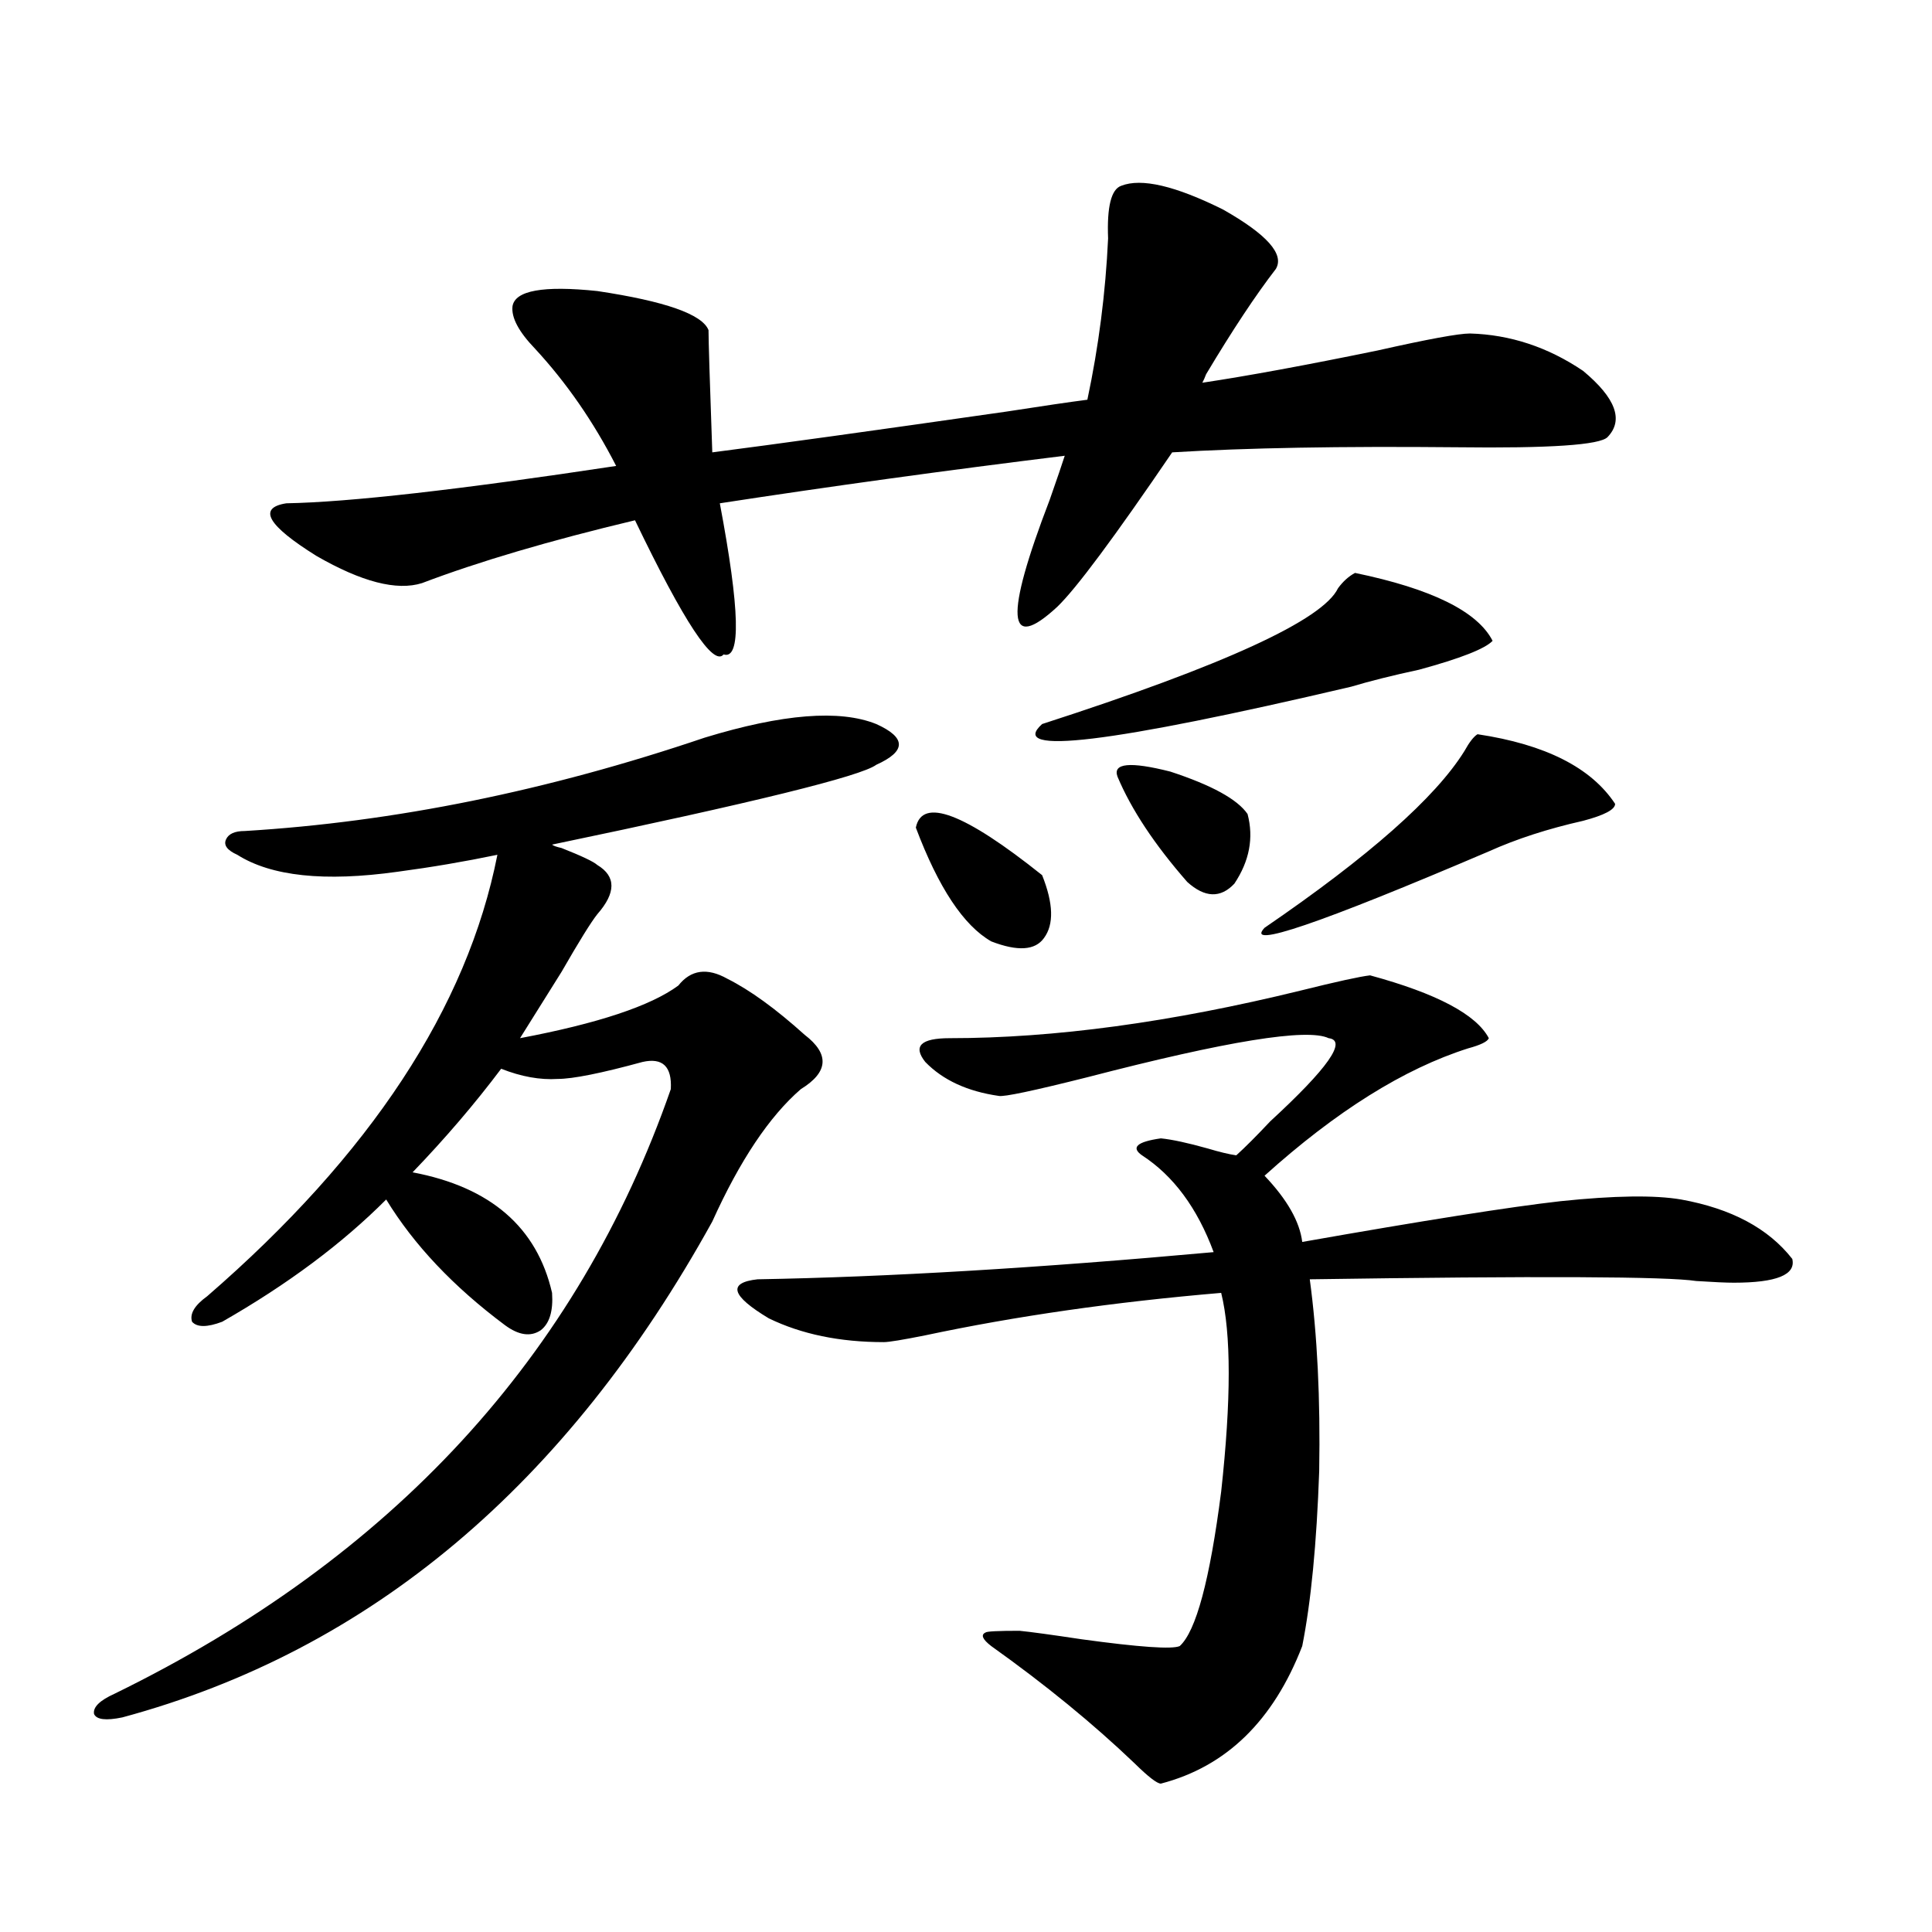
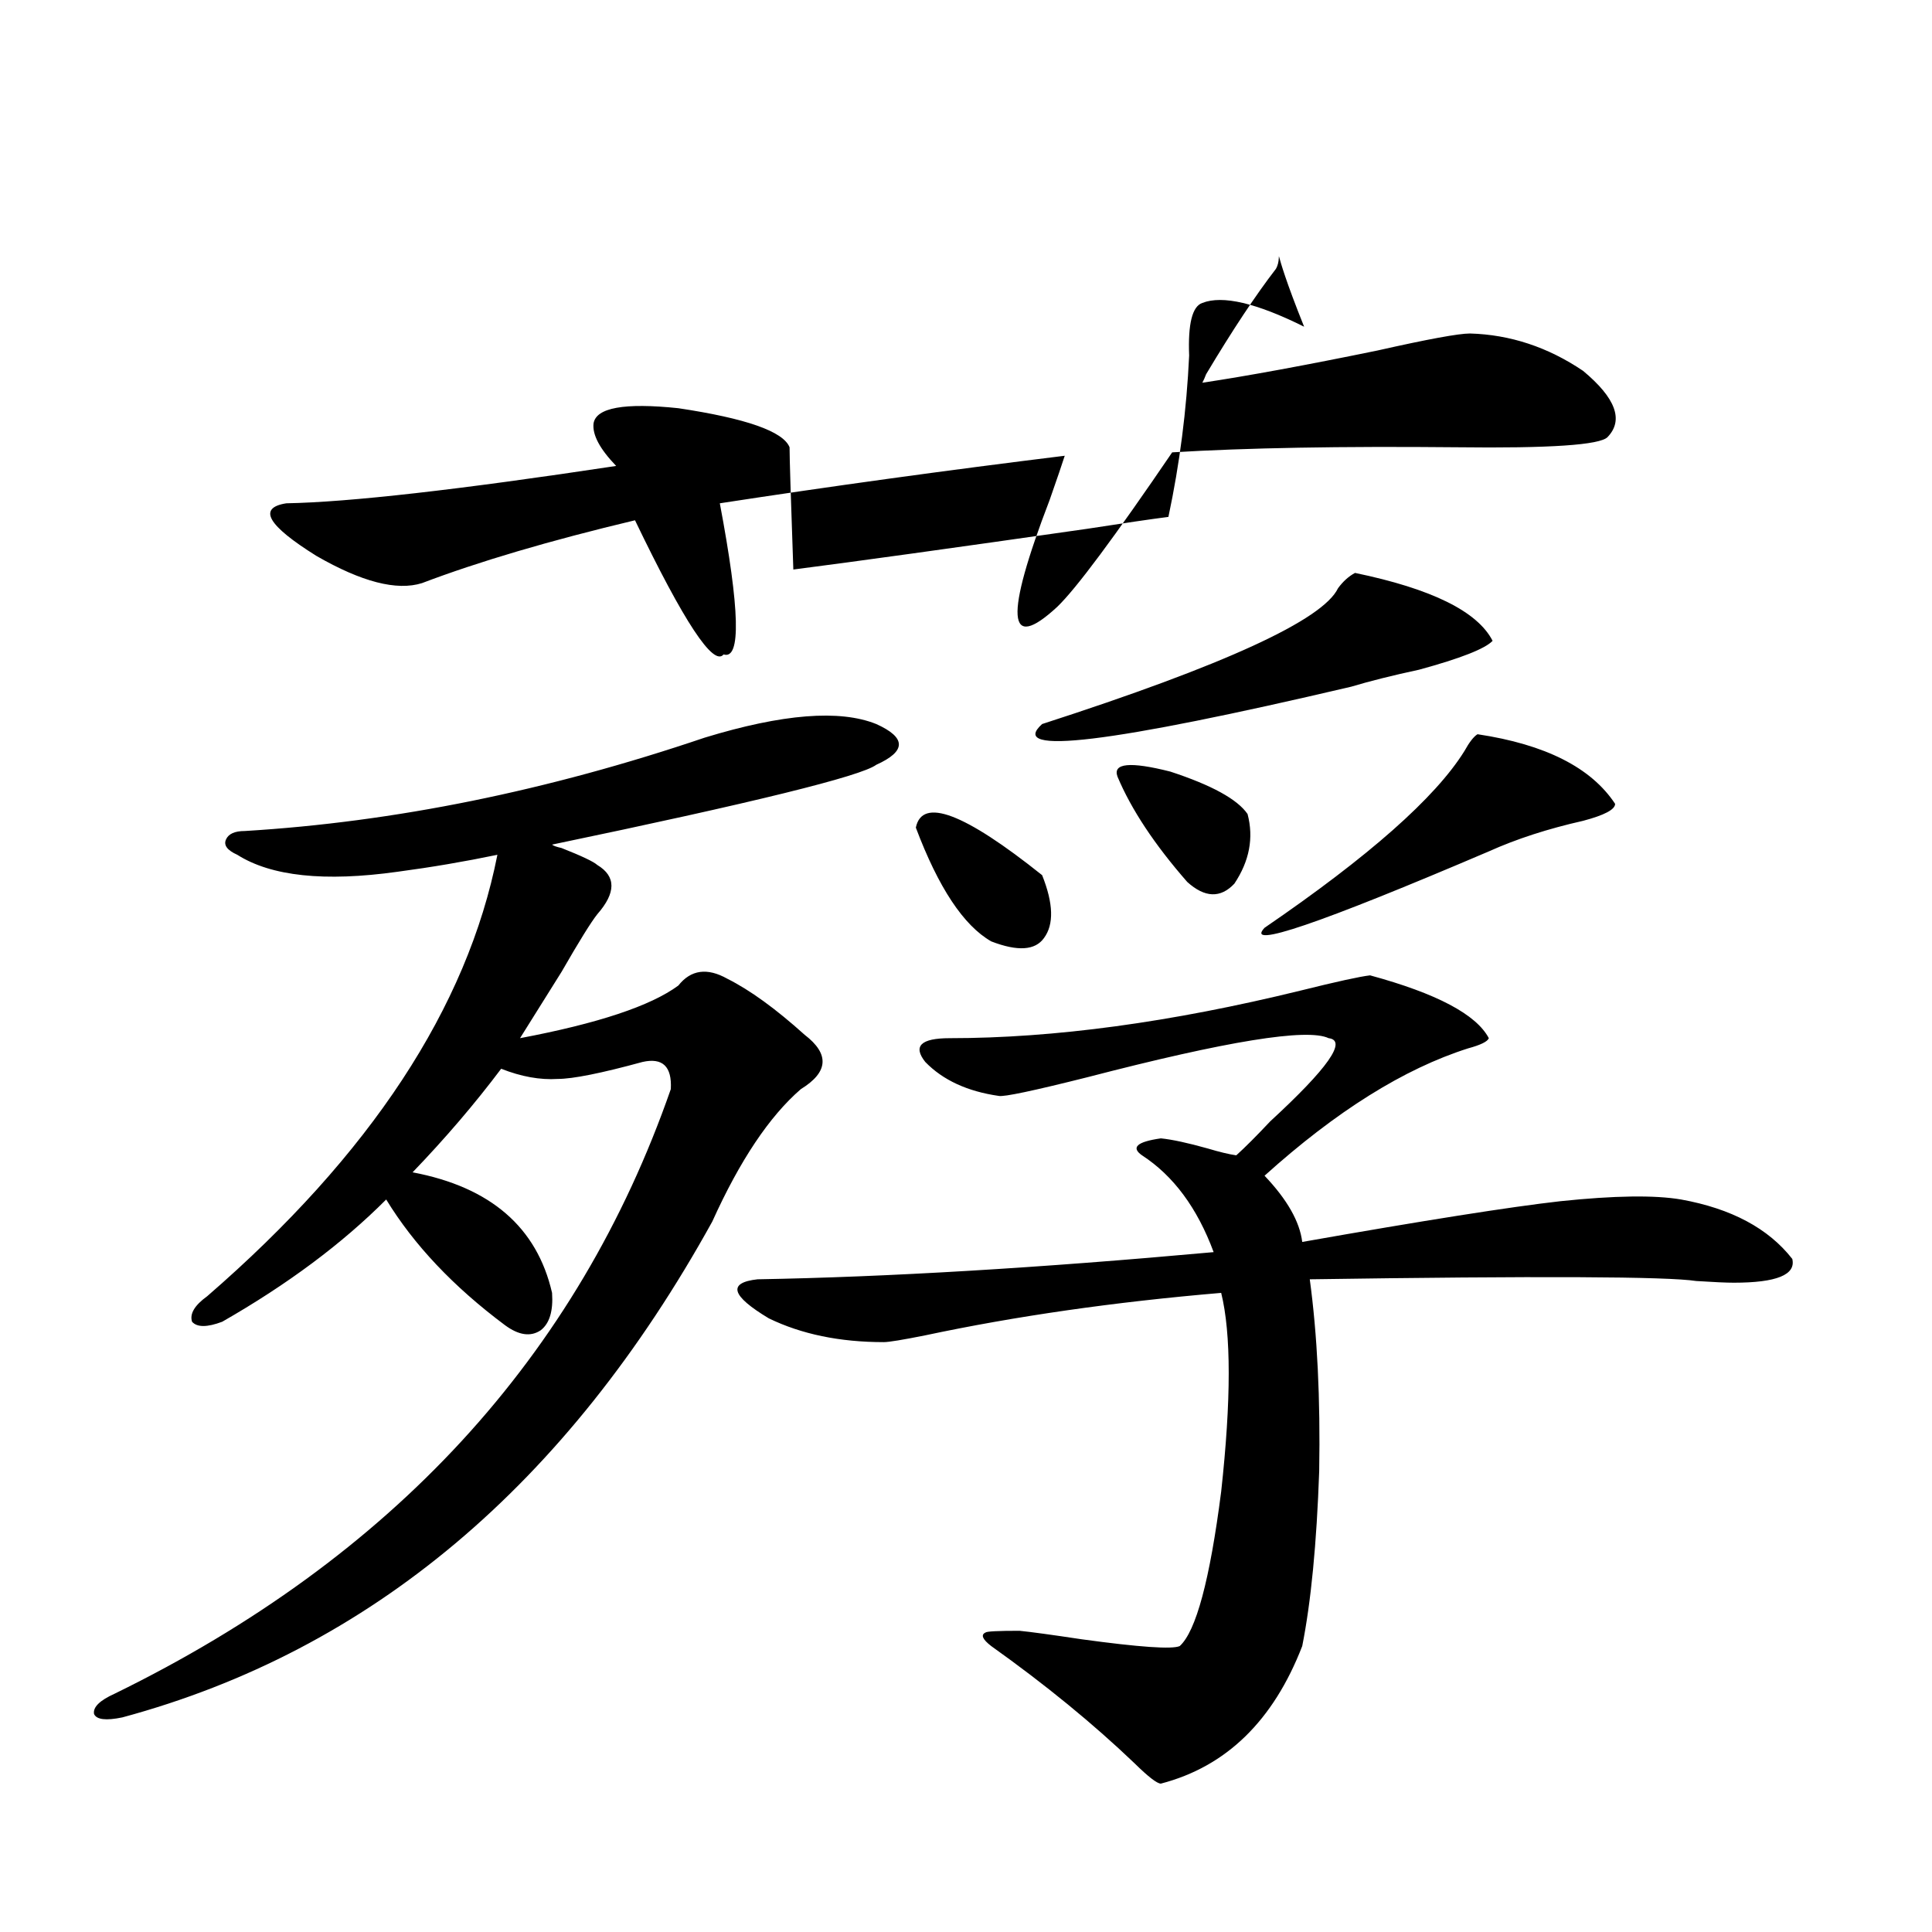
<svg xmlns="http://www.w3.org/2000/svg" version="1.1" id="图层_1" x="0px" y="0px" width="1000px" height="1000px" viewBox="0 0 1000 1000" enable-background="new 0 0 1000 1000" xml:space="preserve">
-   <path d="M364.771,381.793c40.319-12.305,69.907-14.64,88.778-7.031c7.805,3.516,11.707,7.031,11.707,10.547  s-3.902,7.031-11.707,10.547c-7.805,5.864-63.748,19.638-167.801,41.309c0.641,0.591,2.271,1.181,4.878,1.758  c10.396,4.106,16.585,7.031,18.536,8.789c9.756,5.864,9.756,14.364,0,25.488c-3.262,4.106-9.436,14.063-18.536,29.883  c-8.46,13.485-15.609,24.911-21.463,34.277c40.319-7.608,67.636-16.699,81.949-27.246c6.494-8.198,14.954-9.366,25.365-3.516  c11.707,5.864,25.03,15.532,39.999,29.004c13.003,9.97,12.348,19.336-1.951,28.125c-16.265,14.063-31.554,36.914-45.853,68.555  C293.219,768.813,191.438,854.343,63.315,888.922c-8.46,1.758-13.338,1.167-14.634-1.758c-0.655-3.516,2.927-7.031,10.731-10.547  c143.731-70.313,239.659-174.601,287.798-312.891c0.641-11.714-4.237-16.397-14.634-14.063c-21.463,5.864-36.097,8.789-43.901,8.789  c-9.115,0.591-18.871-1.167-29.268-5.273c-13.658,18.169-28.947,36.035-45.853,53.613c40.319,7.622,64.389,28.427,72.193,62.402  c0.641,9.38-1.311,15.82-5.854,19.336c-5.213,3.516-11.387,2.637-18.536-2.637c-26.676-19.913-47.163-41.597-61.462-65.039  c-22.773,22.852-51.065,43.945-84.876,63.281c-7.805,2.938-13.018,2.938-15.609,0c-1.311-4.093,1.296-8.487,7.805-13.184  c84.541-73.237,134.631-149.414,150.24-228.516c-16.92,3.516-34.146,6.454-51.706,8.789c-37.728,5.273-65.364,2.349-82.925-8.789  c-5.213-2.335-7.164-4.972-5.854-7.91c1.296-2.925,4.543-4.395,9.756-4.395C204.12,425.45,283.463,409.341,364.771,381.793z   M660.374,139.215c-10.411,13.485-22.438,31.641-36.097,54.492c-0.655,1.758-1.311,3.227-1.951,4.395  c23.414-3.516,53.657-9.078,90.729-16.699c26.006-5.851,41.95-8.789,47.804-8.789c20.808,0.59,40.319,7.031,58.535,19.336  c16.905,14.063,21.128,25.488,12.683,34.277c-3.902,4.105-29.923,5.863-78.047,5.273c-59.846-0.577-108.945,0.302-147.313,2.637  c-29.923,43.945-49.755,70.614-59.511,79.98c-26.021,24.032-27.316,5.575-3.902-55.371c3.902-11.124,6.494-18.746,7.805-22.852  c-61.797,7.621-121.308,15.82-178.532,24.609c10.396,55.083,11.052,81.161,1.951,78.223c-5.213,6.454-20.487-16.699-45.853-69.434  c-44.236,10.547-80.974,21.396-110.241,32.52c-13.018,4.106-31.219-0.577-54.633-14.063c-25.365-15.82-30.578-24.898-15.609-27.246  c32.515-0.577,89.419-7.031,170.728-19.336c-11.707-22.852-25.7-43.066-41.95-60.645c-8.46-8.789-12.362-16.109-11.707-21.973  c1.296-8.199,15.93-10.836,43.901-7.91c35.121,5.273,54.298,12.016,57.56,20.215c0,5.273,0.641,26.367,1.951,63.281  c31.859-4.093,82.59-11.124,152.191-21.094c18.856-2.926,32.835-4.972,41.95-6.152c5.854-27.535,9.421-55.371,10.731-83.496  c-0.655-16.397,1.616-25.488,6.829-27.246c10.396-4.093,27.957,0,52.682,12.305C655.816,121.348,664.917,131.606,660.374,139.215z   M709.153,504.84c34.466,9.38,54.953,20.215,61.462,32.52c-0.655,1.758-4.237,3.516-10.731,5.273  c-33.17,10.547-68.291,32.52-105.363,65.918c11.707,12.305,18.201,23.73,19.512,34.277c63.078-11.124,107.635-18.155,133.655-21.094  c27.957-2.925,48.779-3.214,62.438-0.879c26.006,4.696,45.197,14.941,57.56,30.762c1.951,8.212-8.14,12.305-30.243,12.305  c-3.902,0-10.411-0.288-19.512-0.879c-14.969-2.335-81.629-2.637-199.995-0.879c3.902,28.716,5.519,61.825,4.878,99.316  c-1.311,37.505-4.237,67.676-8.78,90.527c-14.969,38.672-39.358,62.402-73.169,71.191c-1.951,0-6.509-3.516-13.658-10.547  c-21.463-20.517-46.188-40.731-74.145-60.645c-4.558-3.516-5.533-5.864-2.927-7.031c0.641-0.591,6.494-0.879,17.561-0.879  c5.854,0.577,16.585,2.046,32.194,4.395c29.908,4.093,46.828,5.273,50.73,3.516c8.445-7.622,15.609-34.277,21.463-79.98  c5.198-47.461,5.198-81.738,0-102.832c-55.288,4.696-106.339,12.017-153.167,21.973c-11.707,2.349-18.871,3.516-21.463,3.516  c-22.773,0-42.605-4.093-59.511-12.305c-19.512-11.714-21.463-18.457-5.854-20.215c66.98-1.167,145.683-5.851,236.092-14.063  c-8.46-22.852-20.822-39.551-37.072-50.098c-5.854-4.093-2.606-7.031,9.756-8.789c5.854,0.591,13.979,2.349,24.39,5.273  c5.854,1.758,10.731,2.938,14.634,3.516c4.543-4.093,10.396-9.956,17.561-17.578c29.908-27.534,39.999-41.886,30.243-43.066  c-11.066-5.273-52.682,1.47-124.875,20.215c-27.972,7.031-43.261,10.259-45.853,9.668c-16.265-2.335-28.947-8.198-38.048-17.578  c-6.509-8.198-2.286-12.305,12.683-12.305c53.978,0,114.464-8.198,181.459-24.609C691.913,508.067,703.94,505.431,709.153,504.84z   M474.037,428.375c3.247-15.82,25.03-7.608,65.364,24.609c5.854,14.653,6.174,25.488,0.976,32.52  c-4.558,6.454-13.658,7.031-27.316,1.758C498.747,479.063,485.744,459.438,474.037,428.375z M701.349,296.539  c39.664,8.212,63.413,19.927,71.218,35.156c-3.902,4.106-16.585,9.091-38.048,14.941c-13.658,2.938-25.365,5.864-35.121,8.789  c-124.875,29.306-178.212,35.747-159.996,19.336c94.297-30.46,145.362-53.901,153.167-70.313  C695.16,300.934,698.087,298.297,701.349,296.539z M578.425,402.008c-2.606-7.031,6.494-7.91,27.316-2.637  c21.463,7.031,34.786,14.364,39.999,21.973c3.247,12.305,0.976,24.321-6.829,36.035c-7.164,7.622-15.289,7.333-24.39-0.879  C597.602,437.164,585.574,419.009,578.425,402.008z M764.762,380.035c35.121,5.273,58.855,17.29,71.218,36.035  c0,2.938-5.533,5.864-16.585,8.789c-18.216,4.106-34.48,9.38-48.779,15.82c-87.803,37.505-126.506,50.688-116.095,39.551  c53.978-36.914,88.443-67.374,103.412-91.406C760.524,384.142,762.811,381.216,764.762,380.035z" />
+   <path d="M364.771,381.793c40.319-12.305,69.907-14.64,88.778-7.031c7.805,3.516,11.707,7.031,11.707,10.547  s-3.902,7.031-11.707,10.547c-7.805,5.864-63.748,19.638-167.801,41.309c0.641,0.591,2.271,1.181,4.878,1.758  c10.396,4.106,16.585,7.031,18.536,8.789c9.756,5.864,9.756,14.364,0,25.488c-3.262,4.106-9.436,14.063-18.536,29.883  c-8.46,13.485-15.609,24.911-21.463,34.277c40.319-7.608,67.636-16.699,81.949-27.246c6.494-8.198,14.954-9.366,25.365-3.516  c11.707,5.864,25.03,15.532,39.999,29.004c13.003,9.97,12.348,19.336-1.951,28.125c-16.265,14.063-31.554,36.914-45.853,68.555  C293.219,768.813,191.438,854.343,63.315,888.922c-8.46,1.758-13.338,1.167-14.634-1.758c-0.655-3.516,2.927-7.031,10.731-10.547  c143.731-70.313,239.659-174.601,287.798-312.891c0.641-11.714-4.237-16.397-14.634-14.063c-21.463,5.864-36.097,8.789-43.901,8.789  c-9.115,0.591-18.871-1.167-29.268-5.273c-13.658,18.169-28.947,36.035-45.853,53.613c40.319,7.622,64.389,28.427,72.193,62.402  c0.641,9.38-1.311,15.82-5.854,19.336c-5.213,3.516-11.387,2.637-18.536-2.637c-26.676-19.913-47.163-41.597-61.462-65.039  c-22.773,22.852-51.065,43.945-84.876,63.281c-7.805,2.938-13.018,2.938-15.609,0c-1.311-4.093,1.296-8.487,7.805-13.184  c84.541-73.237,134.631-149.414,150.24-228.516c-16.92,3.516-34.146,6.454-51.706,8.789c-37.728,5.273-65.364,2.349-82.925-8.789  c-5.213-2.335-7.164-4.972-5.854-7.91c1.296-2.925,4.543-4.395,9.756-4.395C204.12,425.45,283.463,409.341,364.771,381.793z   M660.374,139.215c-10.411,13.485-22.438,31.641-36.097,54.492c-0.655,1.758-1.311,3.227-1.951,4.395  c23.414-3.516,53.657-9.078,90.729-16.699c26.006-5.851,41.95-8.789,47.804-8.789c20.808,0.59,40.319,7.031,58.535,19.336  c16.905,14.063,21.128,25.488,12.683,34.277c-3.902,4.105-29.923,5.863-78.047,5.273c-59.846-0.577-108.945,0.302-147.313,2.637  c-29.923,43.945-49.755,70.614-59.511,79.98c-26.021,24.032-27.316,5.575-3.902-55.371c3.902-11.124,6.494-18.746,7.805-22.852  c-61.797,7.621-121.308,15.82-178.532,24.609c10.396,55.083,11.052,81.161,1.951,78.223c-5.213,6.454-20.487-16.699-45.853-69.434  c-44.236,10.547-80.974,21.396-110.241,32.52c-13.018,4.106-31.219-0.577-54.633-14.063c-25.365-15.82-30.578-24.898-15.609-27.246  c32.515-0.577,89.419-7.031,170.728-19.336c-8.46-8.789-12.362-16.109-11.707-21.973  c1.296-8.199,15.93-10.836,43.901-7.91c35.121,5.273,54.298,12.016,57.56,20.215c0,5.273,0.641,26.367,1.951,63.281  c31.859-4.093,82.59-11.124,152.191-21.094c18.856-2.926,32.835-4.972,41.95-6.152c5.854-27.535,9.421-55.371,10.731-83.496  c-0.655-16.397,1.616-25.488,6.829-27.246c10.396-4.093,27.957,0,52.682,12.305C655.816,121.348,664.917,131.606,660.374,139.215z   M709.153,504.84c34.466,9.38,54.953,20.215,61.462,32.52c-0.655,1.758-4.237,3.516-10.731,5.273  c-33.17,10.547-68.291,32.52-105.363,65.918c11.707,12.305,18.201,23.73,19.512,34.277c63.078-11.124,107.635-18.155,133.655-21.094  c27.957-2.925,48.779-3.214,62.438-0.879c26.006,4.696,45.197,14.941,57.56,30.762c1.951,8.212-8.14,12.305-30.243,12.305  c-3.902,0-10.411-0.288-19.512-0.879c-14.969-2.335-81.629-2.637-199.995-0.879c3.902,28.716,5.519,61.825,4.878,99.316  c-1.311,37.505-4.237,67.676-8.78,90.527c-14.969,38.672-39.358,62.402-73.169,71.191c-1.951,0-6.509-3.516-13.658-10.547  c-21.463-20.517-46.188-40.731-74.145-60.645c-4.558-3.516-5.533-5.864-2.927-7.031c0.641-0.591,6.494-0.879,17.561-0.879  c5.854,0.577,16.585,2.046,32.194,4.395c29.908,4.093,46.828,5.273,50.73,3.516c8.445-7.622,15.609-34.277,21.463-79.98  c5.198-47.461,5.198-81.738,0-102.832c-55.288,4.696-106.339,12.017-153.167,21.973c-11.707,2.349-18.871,3.516-21.463,3.516  c-22.773,0-42.605-4.093-59.511-12.305c-19.512-11.714-21.463-18.457-5.854-20.215c66.98-1.167,145.683-5.851,236.092-14.063  c-8.46-22.852-20.822-39.551-37.072-50.098c-5.854-4.093-2.606-7.031,9.756-8.789c5.854,0.591,13.979,2.349,24.39,5.273  c5.854,1.758,10.731,2.938,14.634,3.516c4.543-4.093,10.396-9.956,17.561-17.578c29.908-27.534,39.999-41.886,30.243-43.066  c-11.066-5.273-52.682,1.47-124.875,20.215c-27.972,7.031-43.261,10.259-45.853,9.668c-16.265-2.335-28.947-8.198-38.048-17.578  c-6.509-8.198-2.286-12.305,12.683-12.305c53.978,0,114.464-8.198,181.459-24.609C691.913,508.067,703.94,505.431,709.153,504.84z   M474.037,428.375c3.247-15.82,25.03-7.608,65.364,24.609c5.854,14.653,6.174,25.488,0.976,32.52  c-4.558,6.454-13.658,7.031-27.316,1.758C498.747,479.063,485.744,459.438,474.037,428.375z M701.349,296.539  c39.664,8.212,63.413,19.927,71.218,35.156c-3.902,4.106-16.585,9.091-38.048,14.941c-13.658,2.938-25.365,5.864-35.121,8.789  c-124.875,29.306-178.212,35.747-159.996,19.336c94.297-30.46,145.362-53.901,153.167-70.313  C695.16,300.934,698.087,298.297,701.349,296.539z M578.425,402.008c-2.606-7.031,6.494-7.91,27.316-2.637  c21.463,7.031,34.786,14.364,39.999,21.973c3.247,12.305,0.976,24.321-6.829,36.035c-7.164,7.622-15.289,7.333-24.39-0.879  C597.602,437.164,585.574,419.009,578.425,402.008z M764.762,380.035c35.121,5.273,58.855,17.29,71.218,36.035  c0,2.938-5.533,5.864-16.585,8.789c-18.216,4.106-34.48,9.38-48.779,15.82c-87.803,37.505-126.506,50.688-116.095,39.551  c53.978-36.914,88.443-67.374,103.412-91.406C760.524,384.142,762.811,381.216,764.762,380.035z" />
</svg>